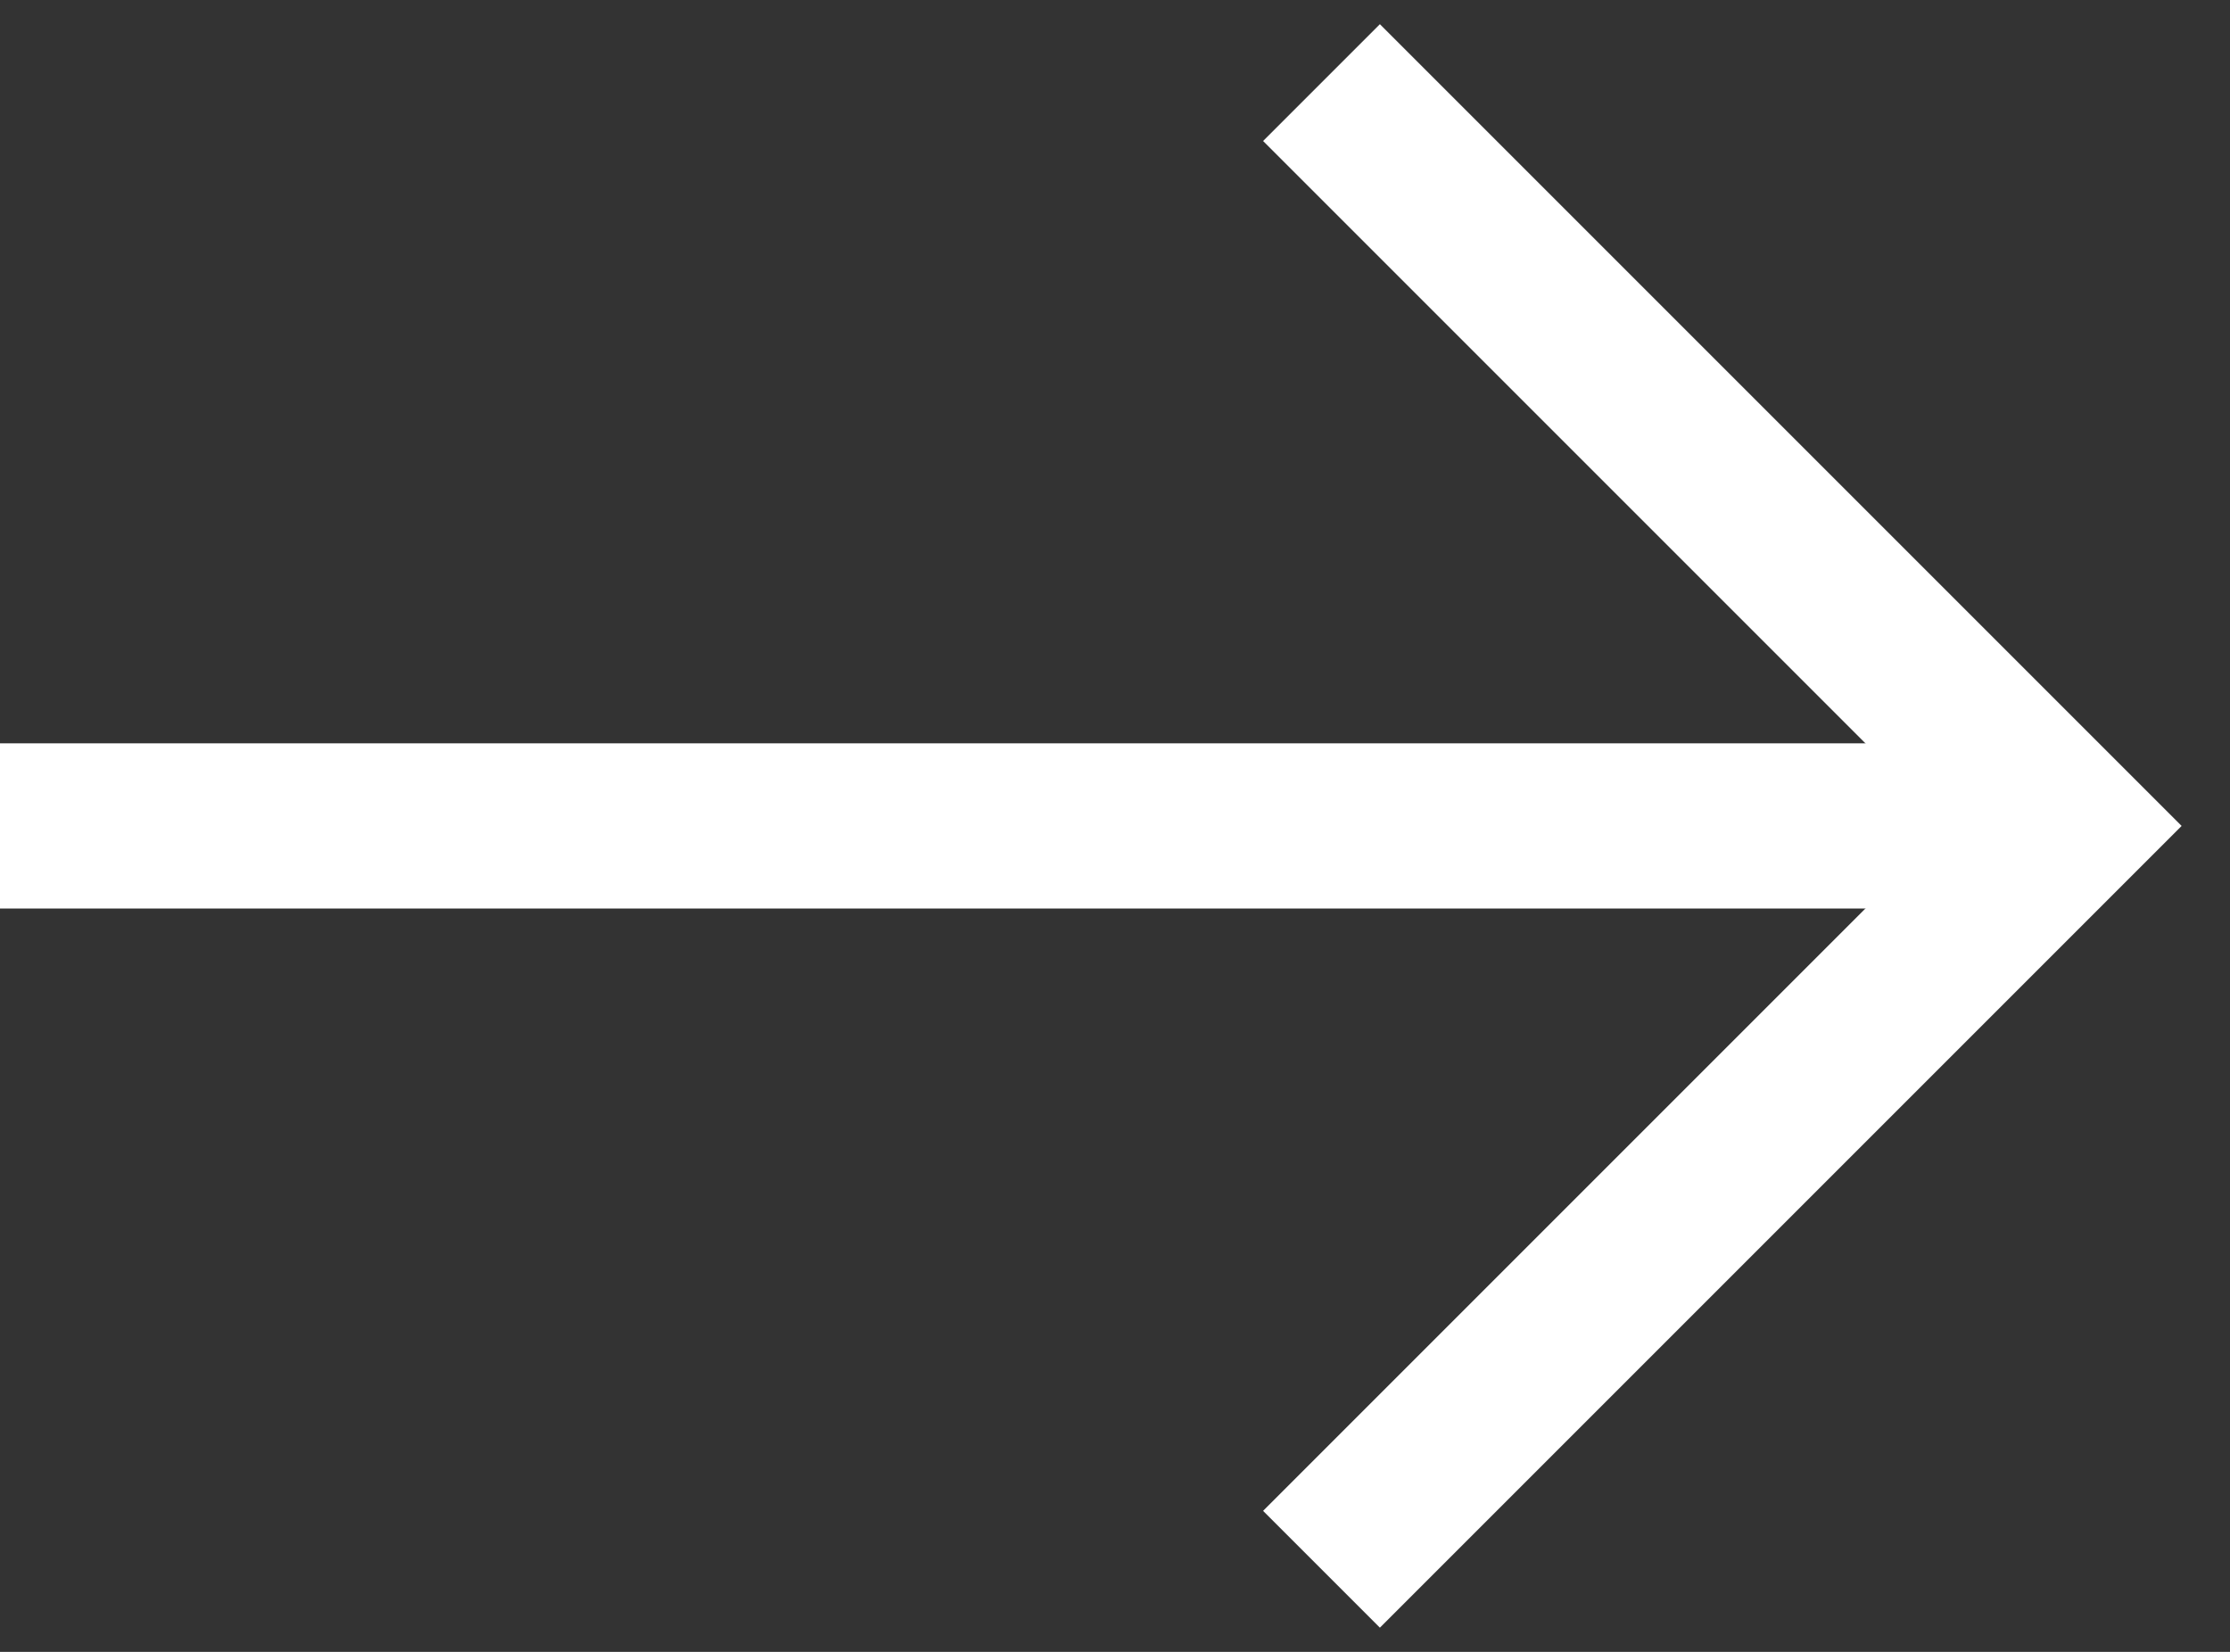
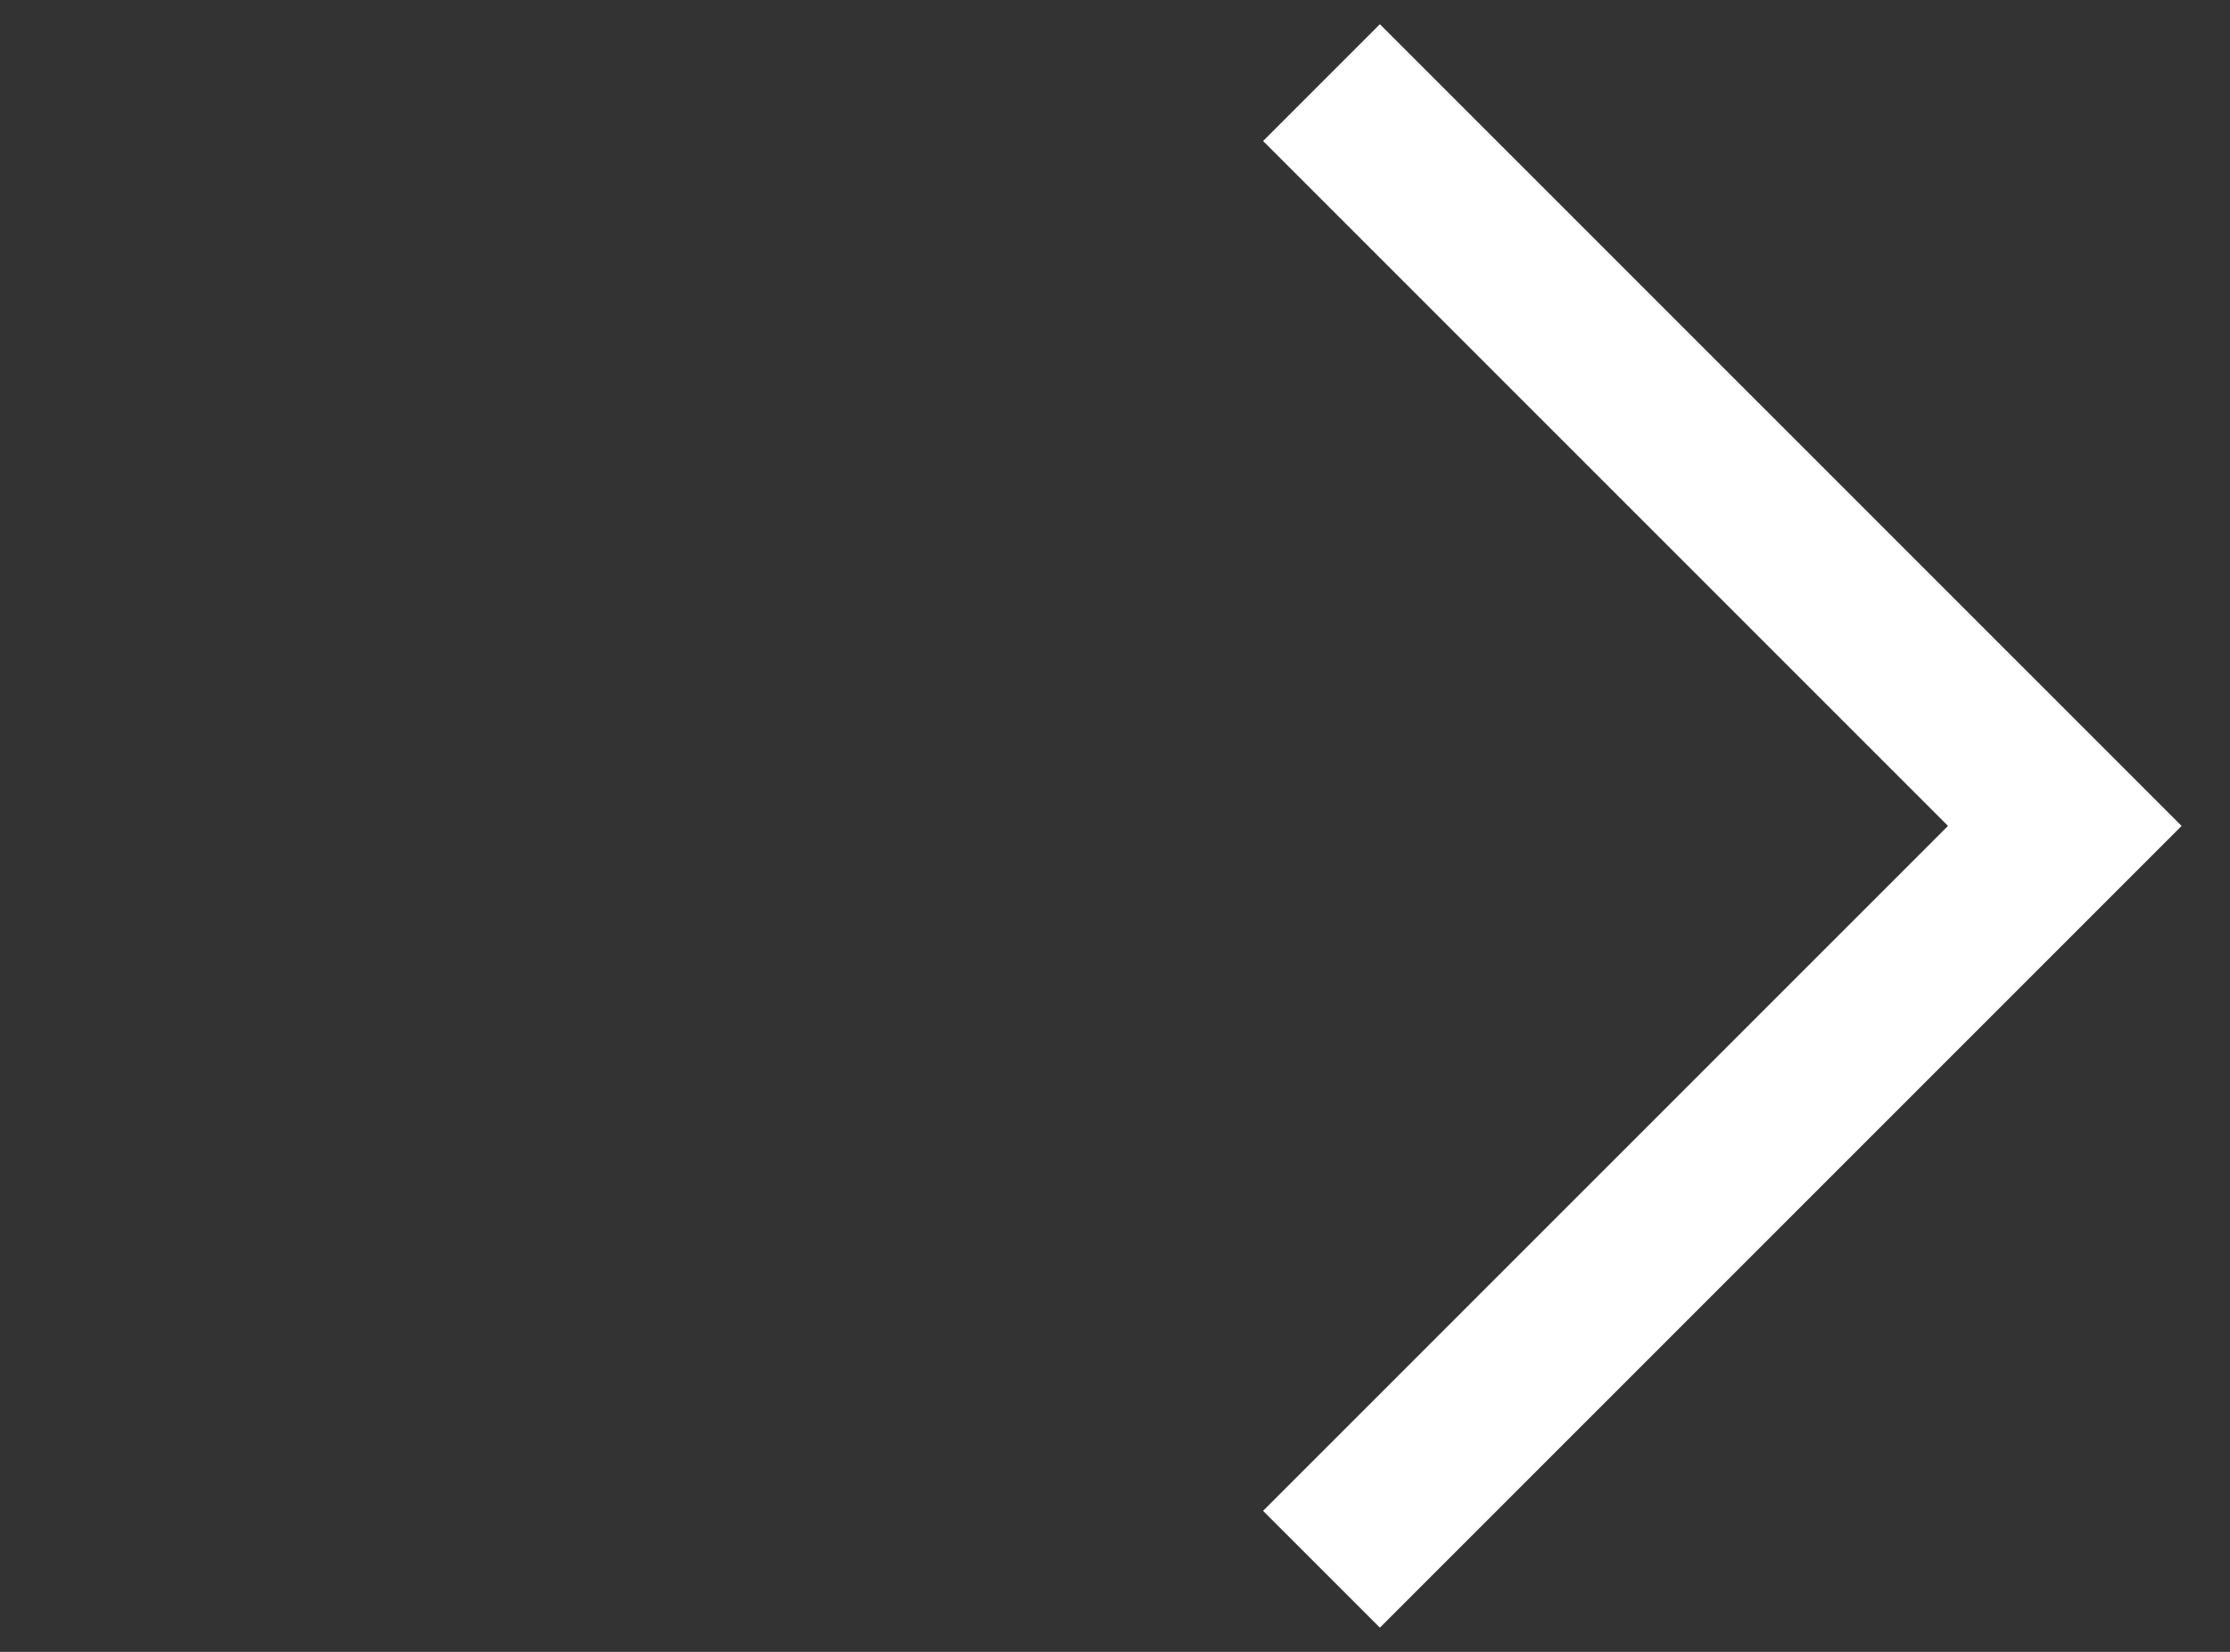
<svg xmlns="http://www.w3.org/2000/svg" width="27" height="20" viewBox="0 0 27 20" fill="none">
  <rect x="0" y="0" width="27" height="20" fill="#333333" stroke="none" />
-   <path d="M0 10L25 10" stroke="white" stroke-width="2" />
  <path d="M16 1L25 10L16 19" stroke="white" stroke-width="2" />
</svg>